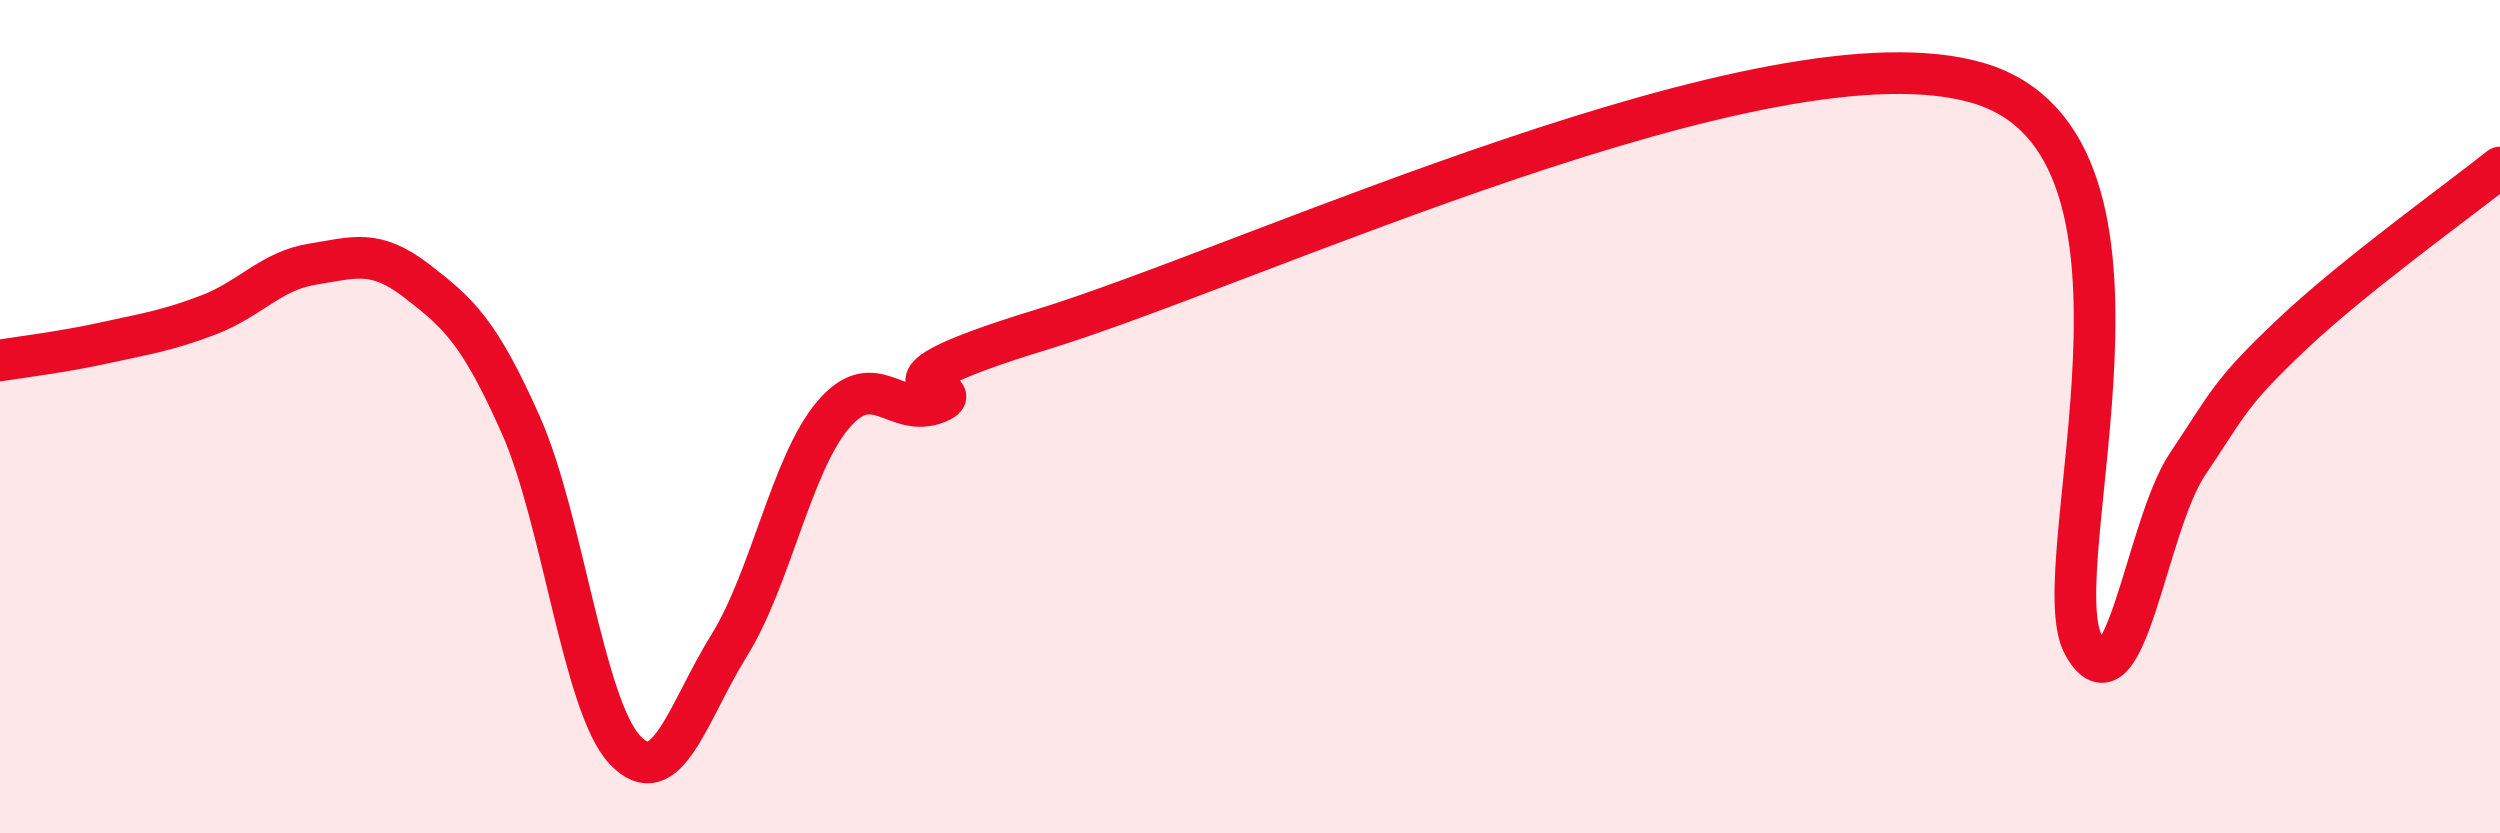
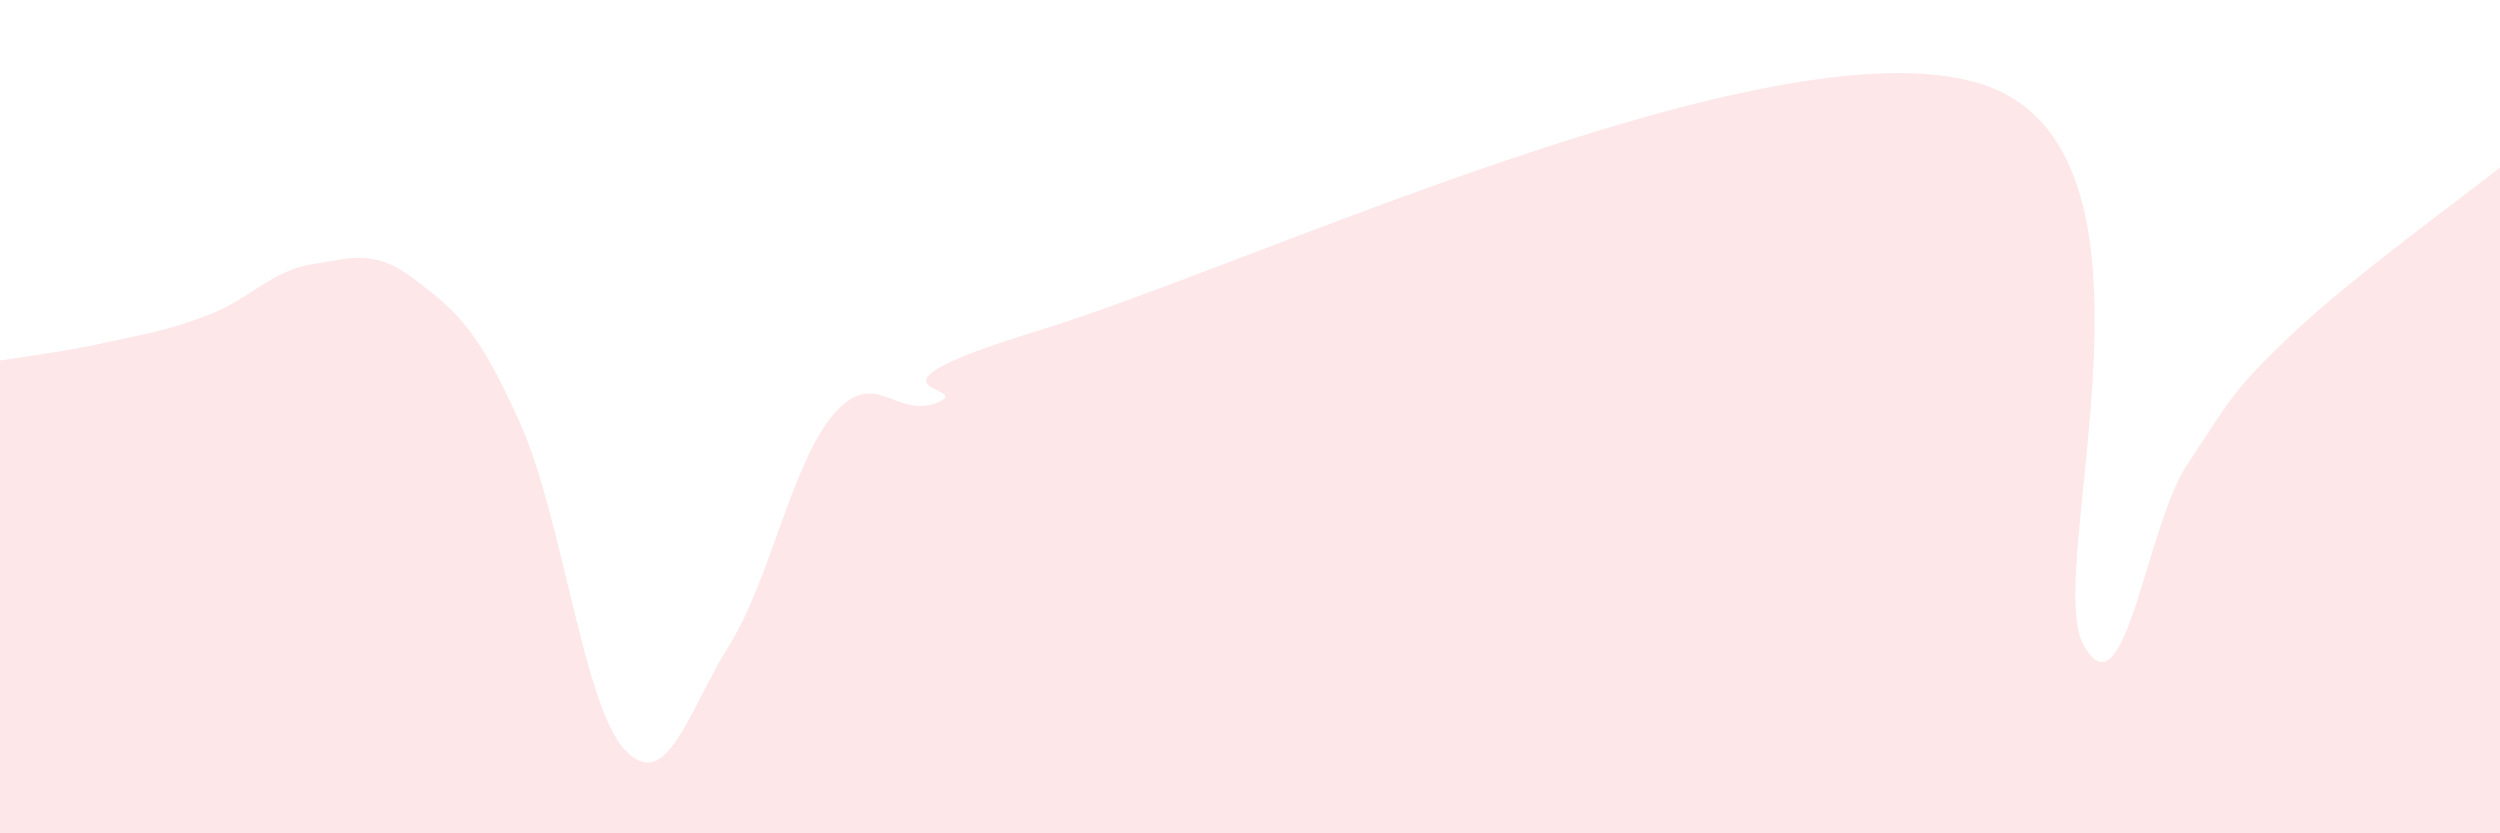
<svg xmlns="http://www.w3.org/2000/svg" width="60" height="20" viewBox="0 0 60 20">
  <path d="M 0,8.65 C 0.5,8.57 1.5,8.45 2.5,8.23 C 3.5,8.01 4,7.94 5,7.56 C 6,7.18 6.5,6.5 7.5,6.34 C 8.5,6.18 9,5.97 10,6.74 C 11,7.51 11.5,7.95 12.5,10.2 C 13.5,12.45 14,16.94 15,18 C 16,19.06 16.5,17.1 17.5,15.49 C 18.5,13.88 19,11.12 20,9.95 C 21,8.78 21.5,10.07 22.5,9.66 C 23.5,9.25 20,9.44 25,7.91 C 30,6.38 42.5,0.49 47.5,2 C 52.5,3.51 49,13.64 50,15.47 C 51,17.3 51.5,12.63 52.5,11.14 C 53.5,9.65 53.5,9.45 55,8.03 C 56.5,6.61 59,4.82 60,4.02L60 20L0 20Z" fill="#EB0A25" opacity="0.1" stroke-linecap="round" stroke-linejoin="round" />
-   <path d="M 0,8.65 C 0.5,8.57 1.5,8.45 2.5,8.23 C 3.5,8.01 4,7.94 5,7.56 C 6,7.18 6.5,6.5 7.5,6.34 C 8.5,6.18 9,5.97 10,6.74 C 11,7.51 11.5,7.95 12.5,10.2 C 13.5,12.45 14,16.94 15,18 C 16,19.06 16.5,17.1 17.5,15.49 C 18.5,13.88 19,11.12 20,9.95 C 21,8.78 21.5,10.07 22.5,9.66 C 23.5,9.25 20,9.44 25,7.91 C 30,6.38 42.5,0.49 47.5,2 C 52.5,3.51 49,13.64 50,15.47 C 51,17.3 51.5,12.63 52.5,11.14 C 53.5,9.65 53.5,9.45 55,8.03 C 56.5,6.61 59,4.82 60,4.02" stroke="#EB0A25" stroke-width="1" fill="none" stroke-linecap="round" stroke-linejoin="round" />
</svg>